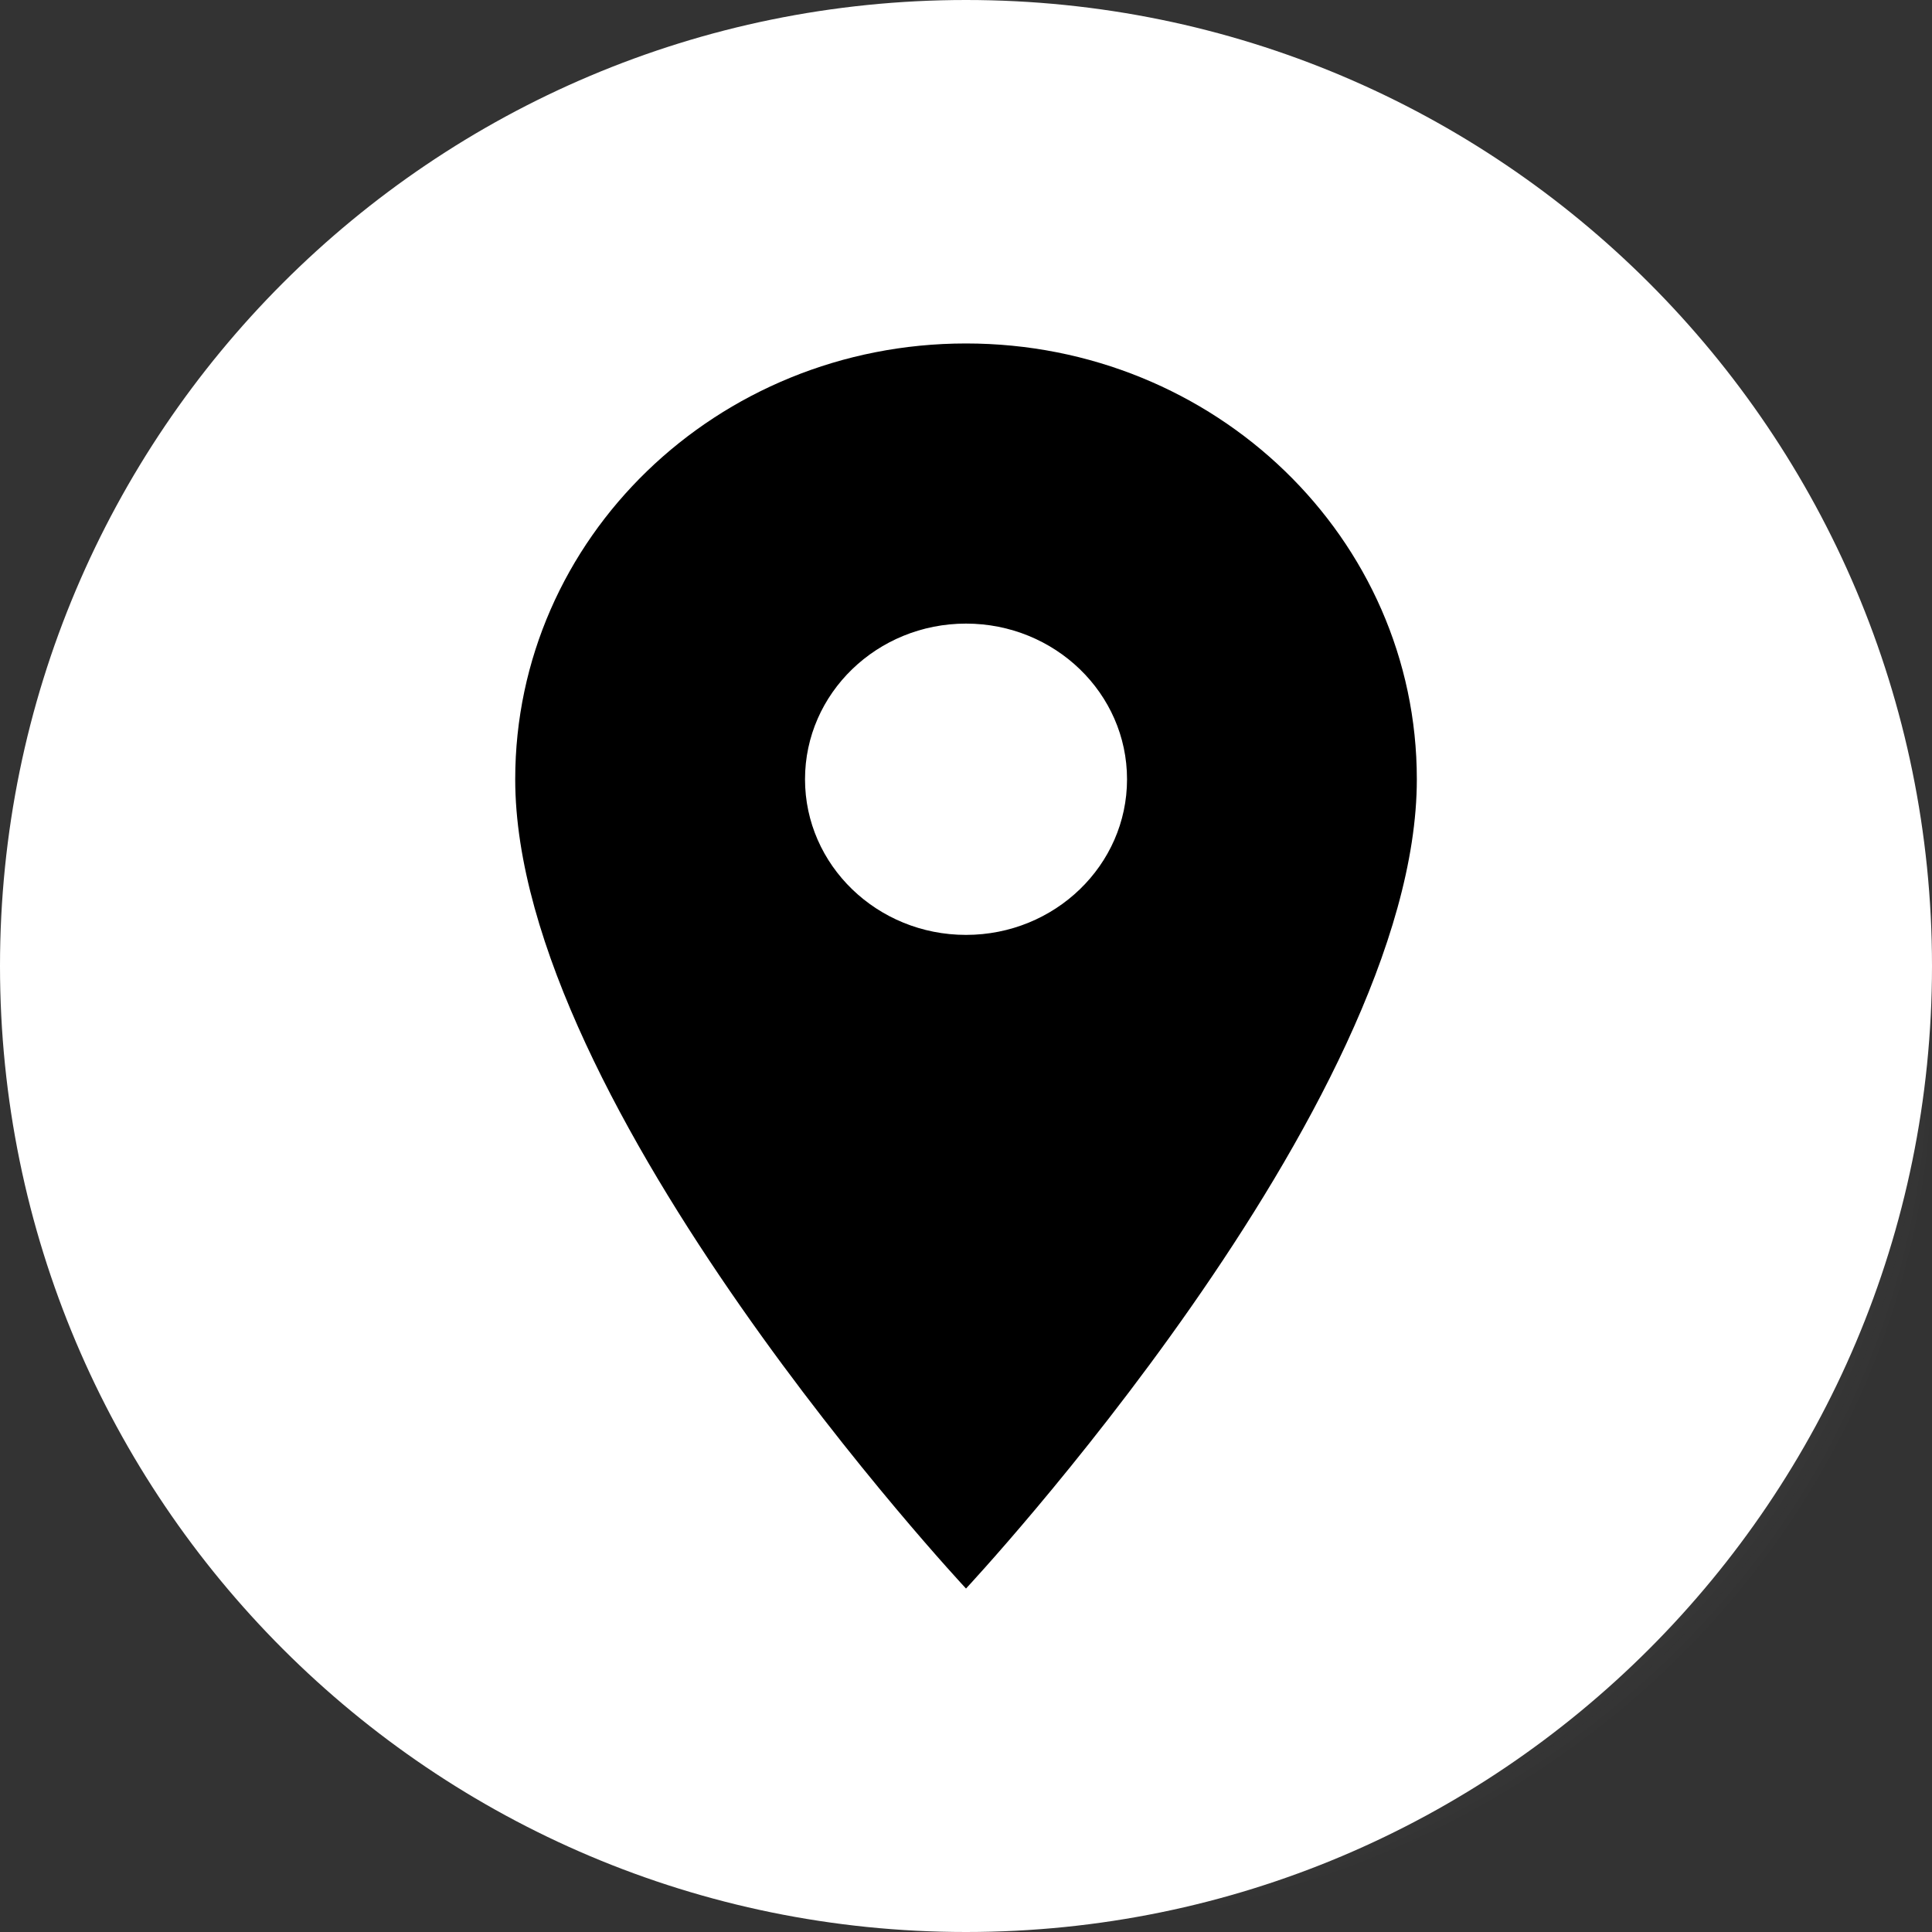
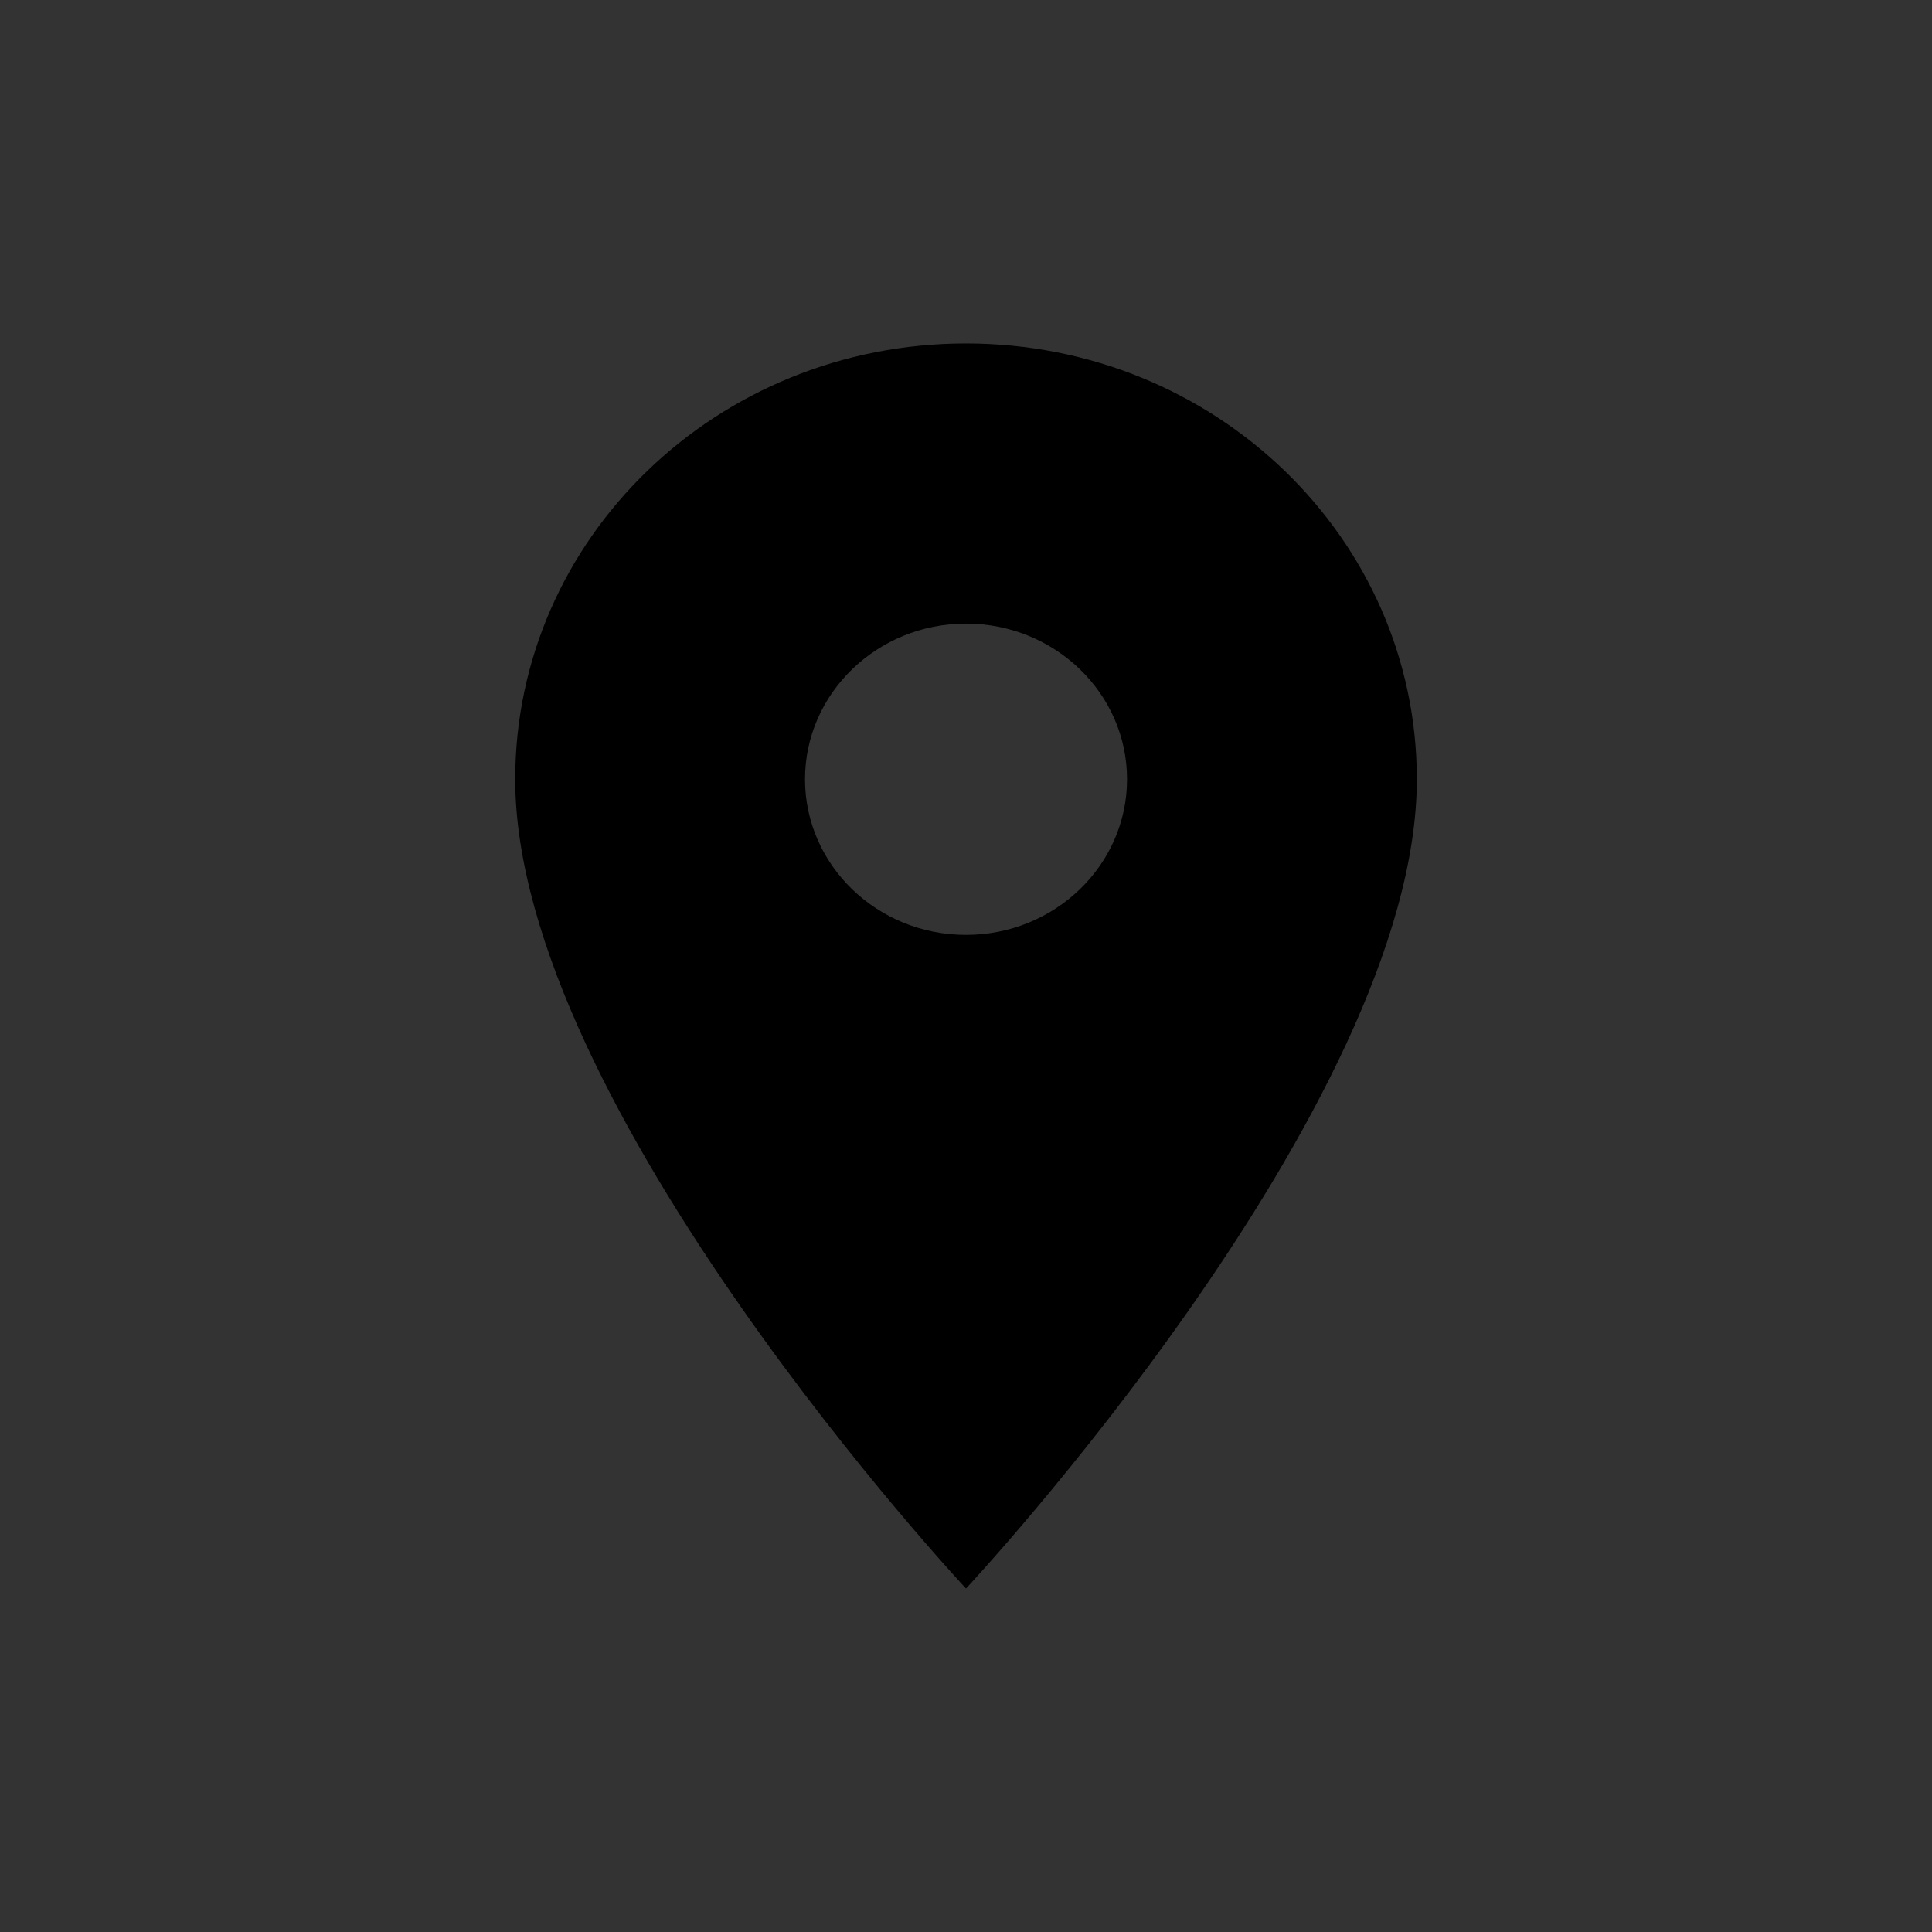
<svg xmlns="http://www.w3.org/2000/svg" width="40" height="40" viewBox="0 0 40 40" fill="none">
  <rect x="0" y="0" width="40" height="40" fill="#333333" stroke="none" />
  <g clip-path="url(#clip0_456_1515)">
    <path style="mix-blend-mode:multiply" opacity="0.8" d="M20.693 40C31.356 40 40 31.913 40 21.938C40 11.963 31.356 3.876 20.693 3.876C10.03 3.876 1.386 11.963 1.386 21.938C1.386 31.913 10.03 40 20.693 40Z" fill="url(#paint0_radial_456_1515)" />
    <path d="M20 40C31.046 40 40 31.046 40 20C40 8.954 31.046 0 20 0C8.954 0 0 8.954 0 20C0 31.046 8.954 40 20 40Z" fill="white" />
  </g>
  <path d="M20 7.111C14.84 7.111 10.667 11.146 10.667 16.134C10.667 22.9 20 32.889 20 32.889C20 32.889 29.334 22.9 29.334 16.134C29.334 11.146 25.16 7.111 20 7.111ZM20 19.356C18.16 19.356 16.667 17.912 16.667 16.134C16.667 14.355 18.16 12.911 20 12.911C21.84 12.911 23.334 14.355 23.334 16.134C23.334 17.912 21.84 19.356 20 19.356Z" fill="black" />
  <defs>
    <radialGradient id="paint0_radial_456_1515" cx="0" cy="0" r="1" gradientUnits="userSpaceOnUse" gradientTransform="translate(20.693 21.938) scale(19.307 18.062)">
      <stop stop-color="#000057" />
      <stop offset="0.39" stop-color="#7474A4" stop-opacity="0.54" />
      <stop offset="0.79" stop-color="#D8D8E5" stop-opacity="0.15" />
      <stop offset="1" stop-color="white" stop-opacity="0" />
    </radialGradient>
    <clipPath id="clip0_456_1515">
-       <rect width="40" height="40" fill="white" />
-     </clipPath>
+       </clipPath>
  </defs>
</svg>